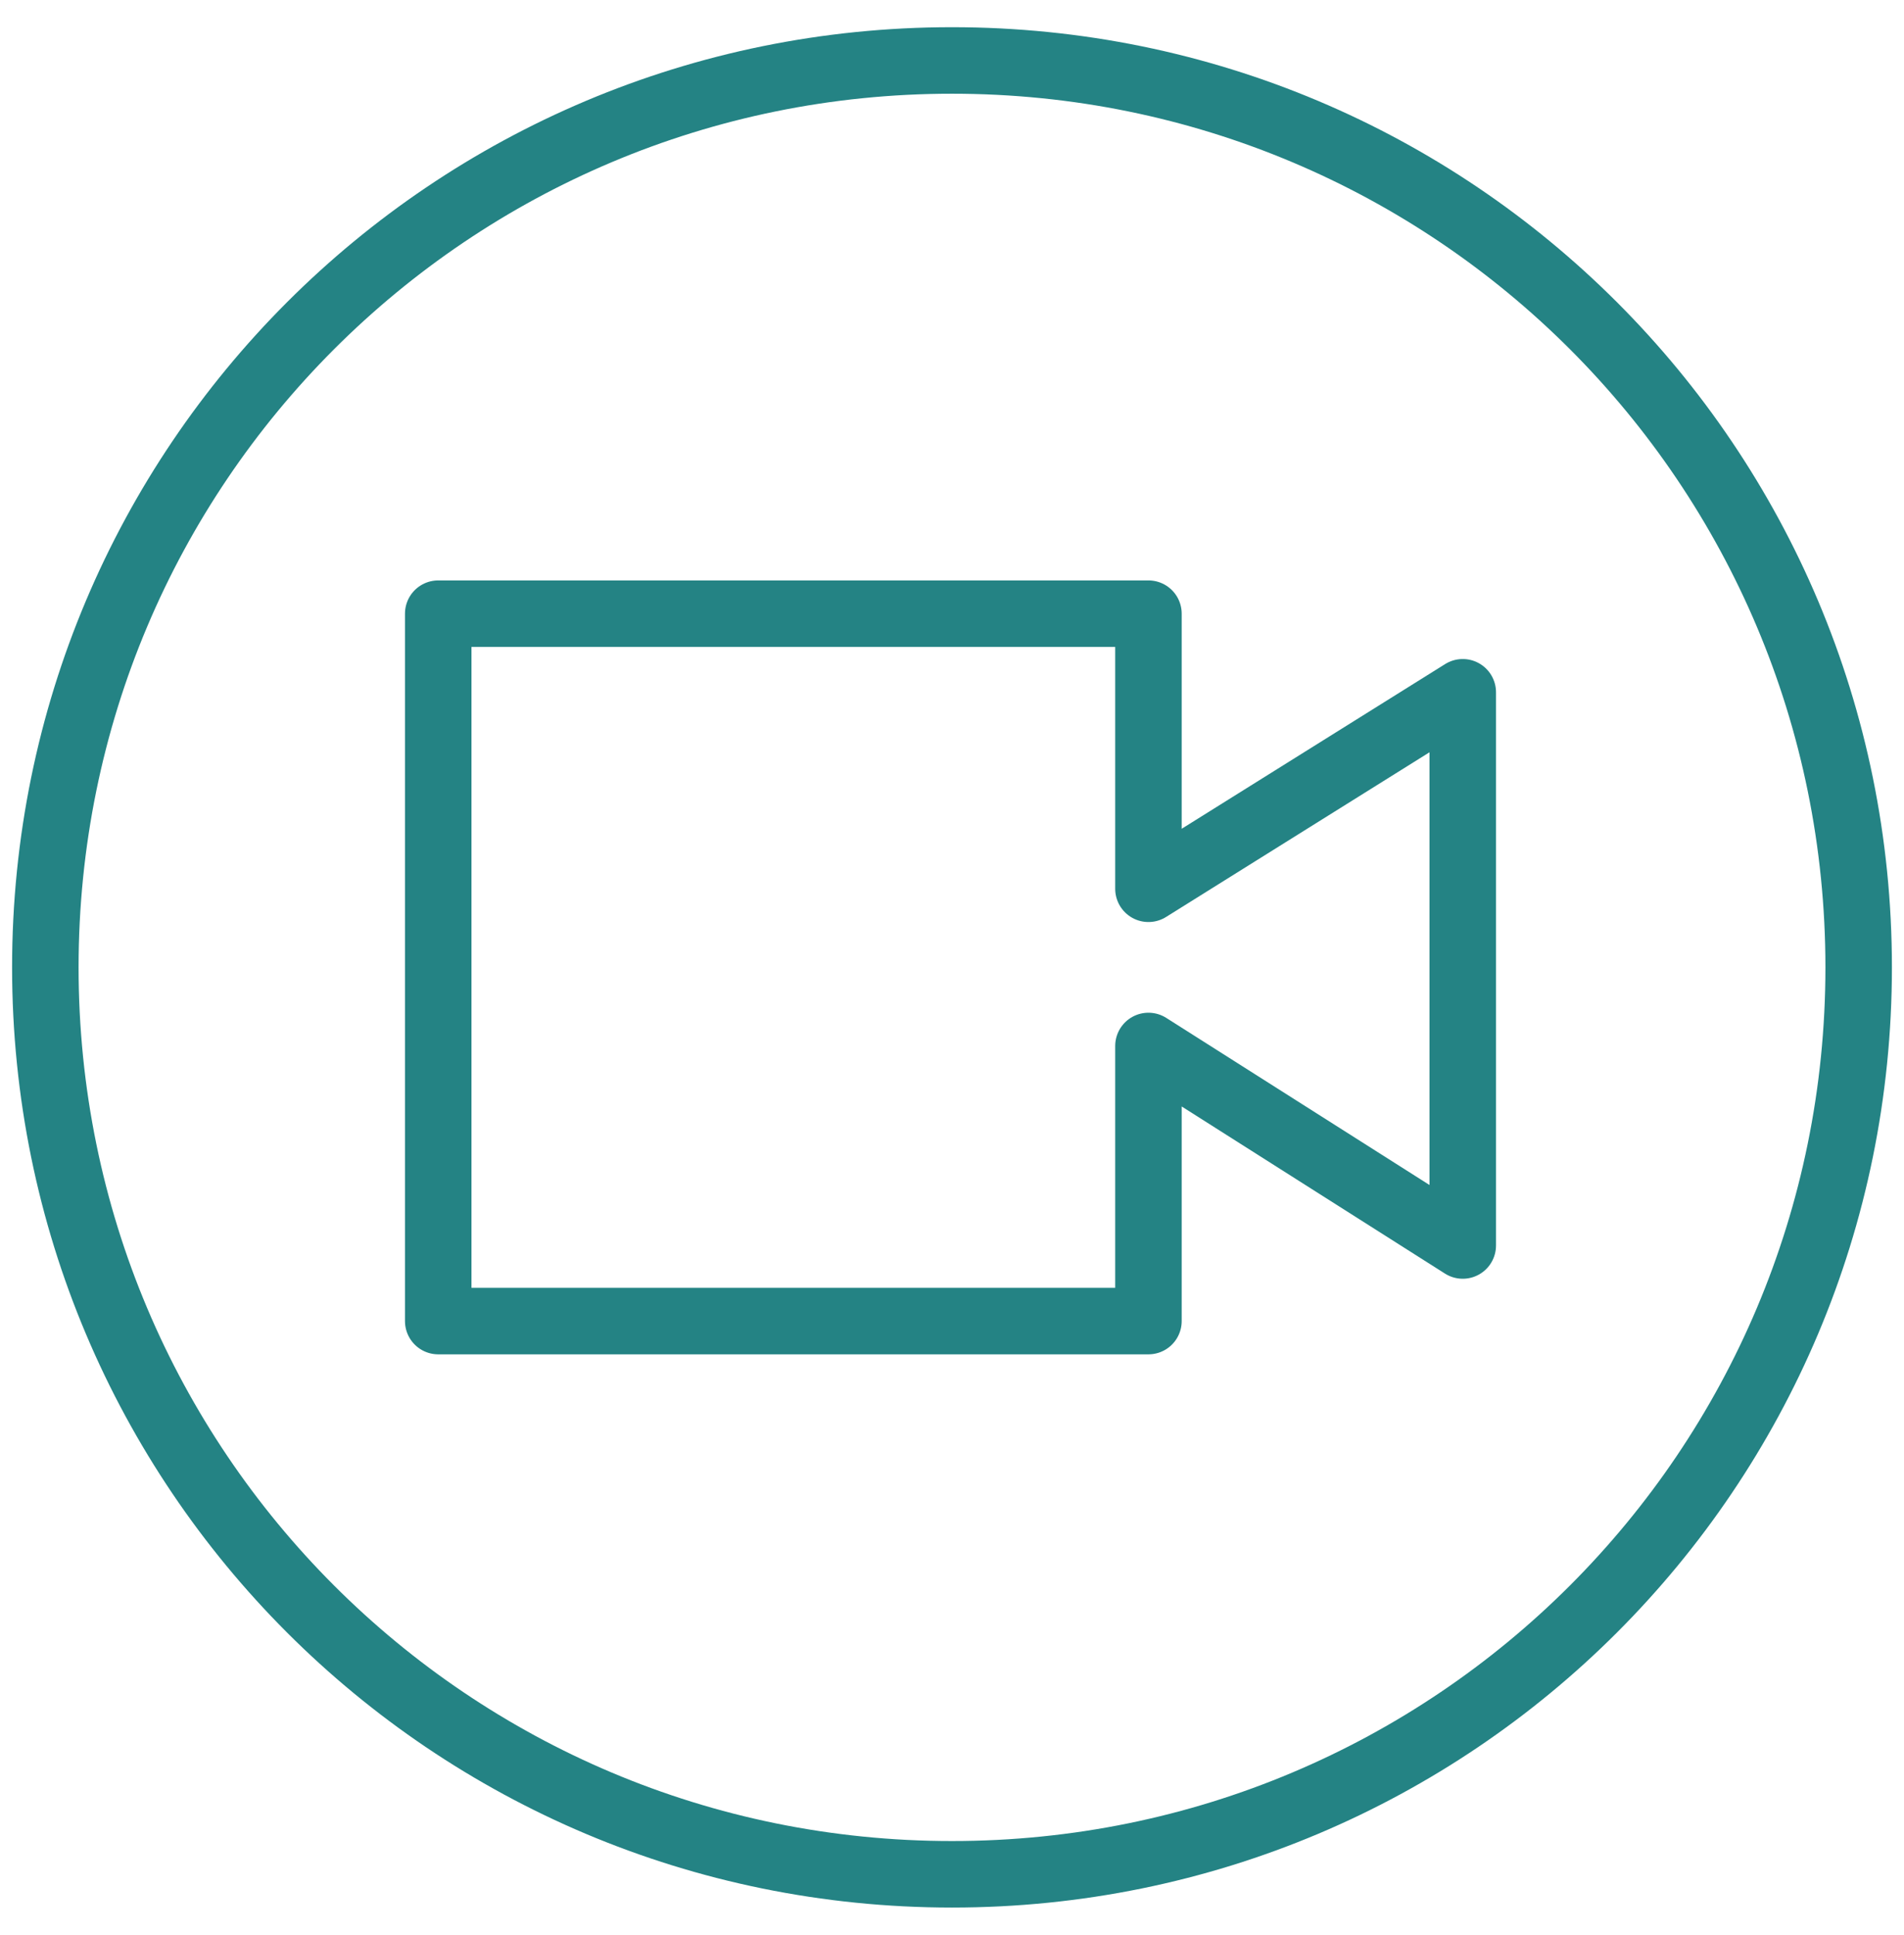
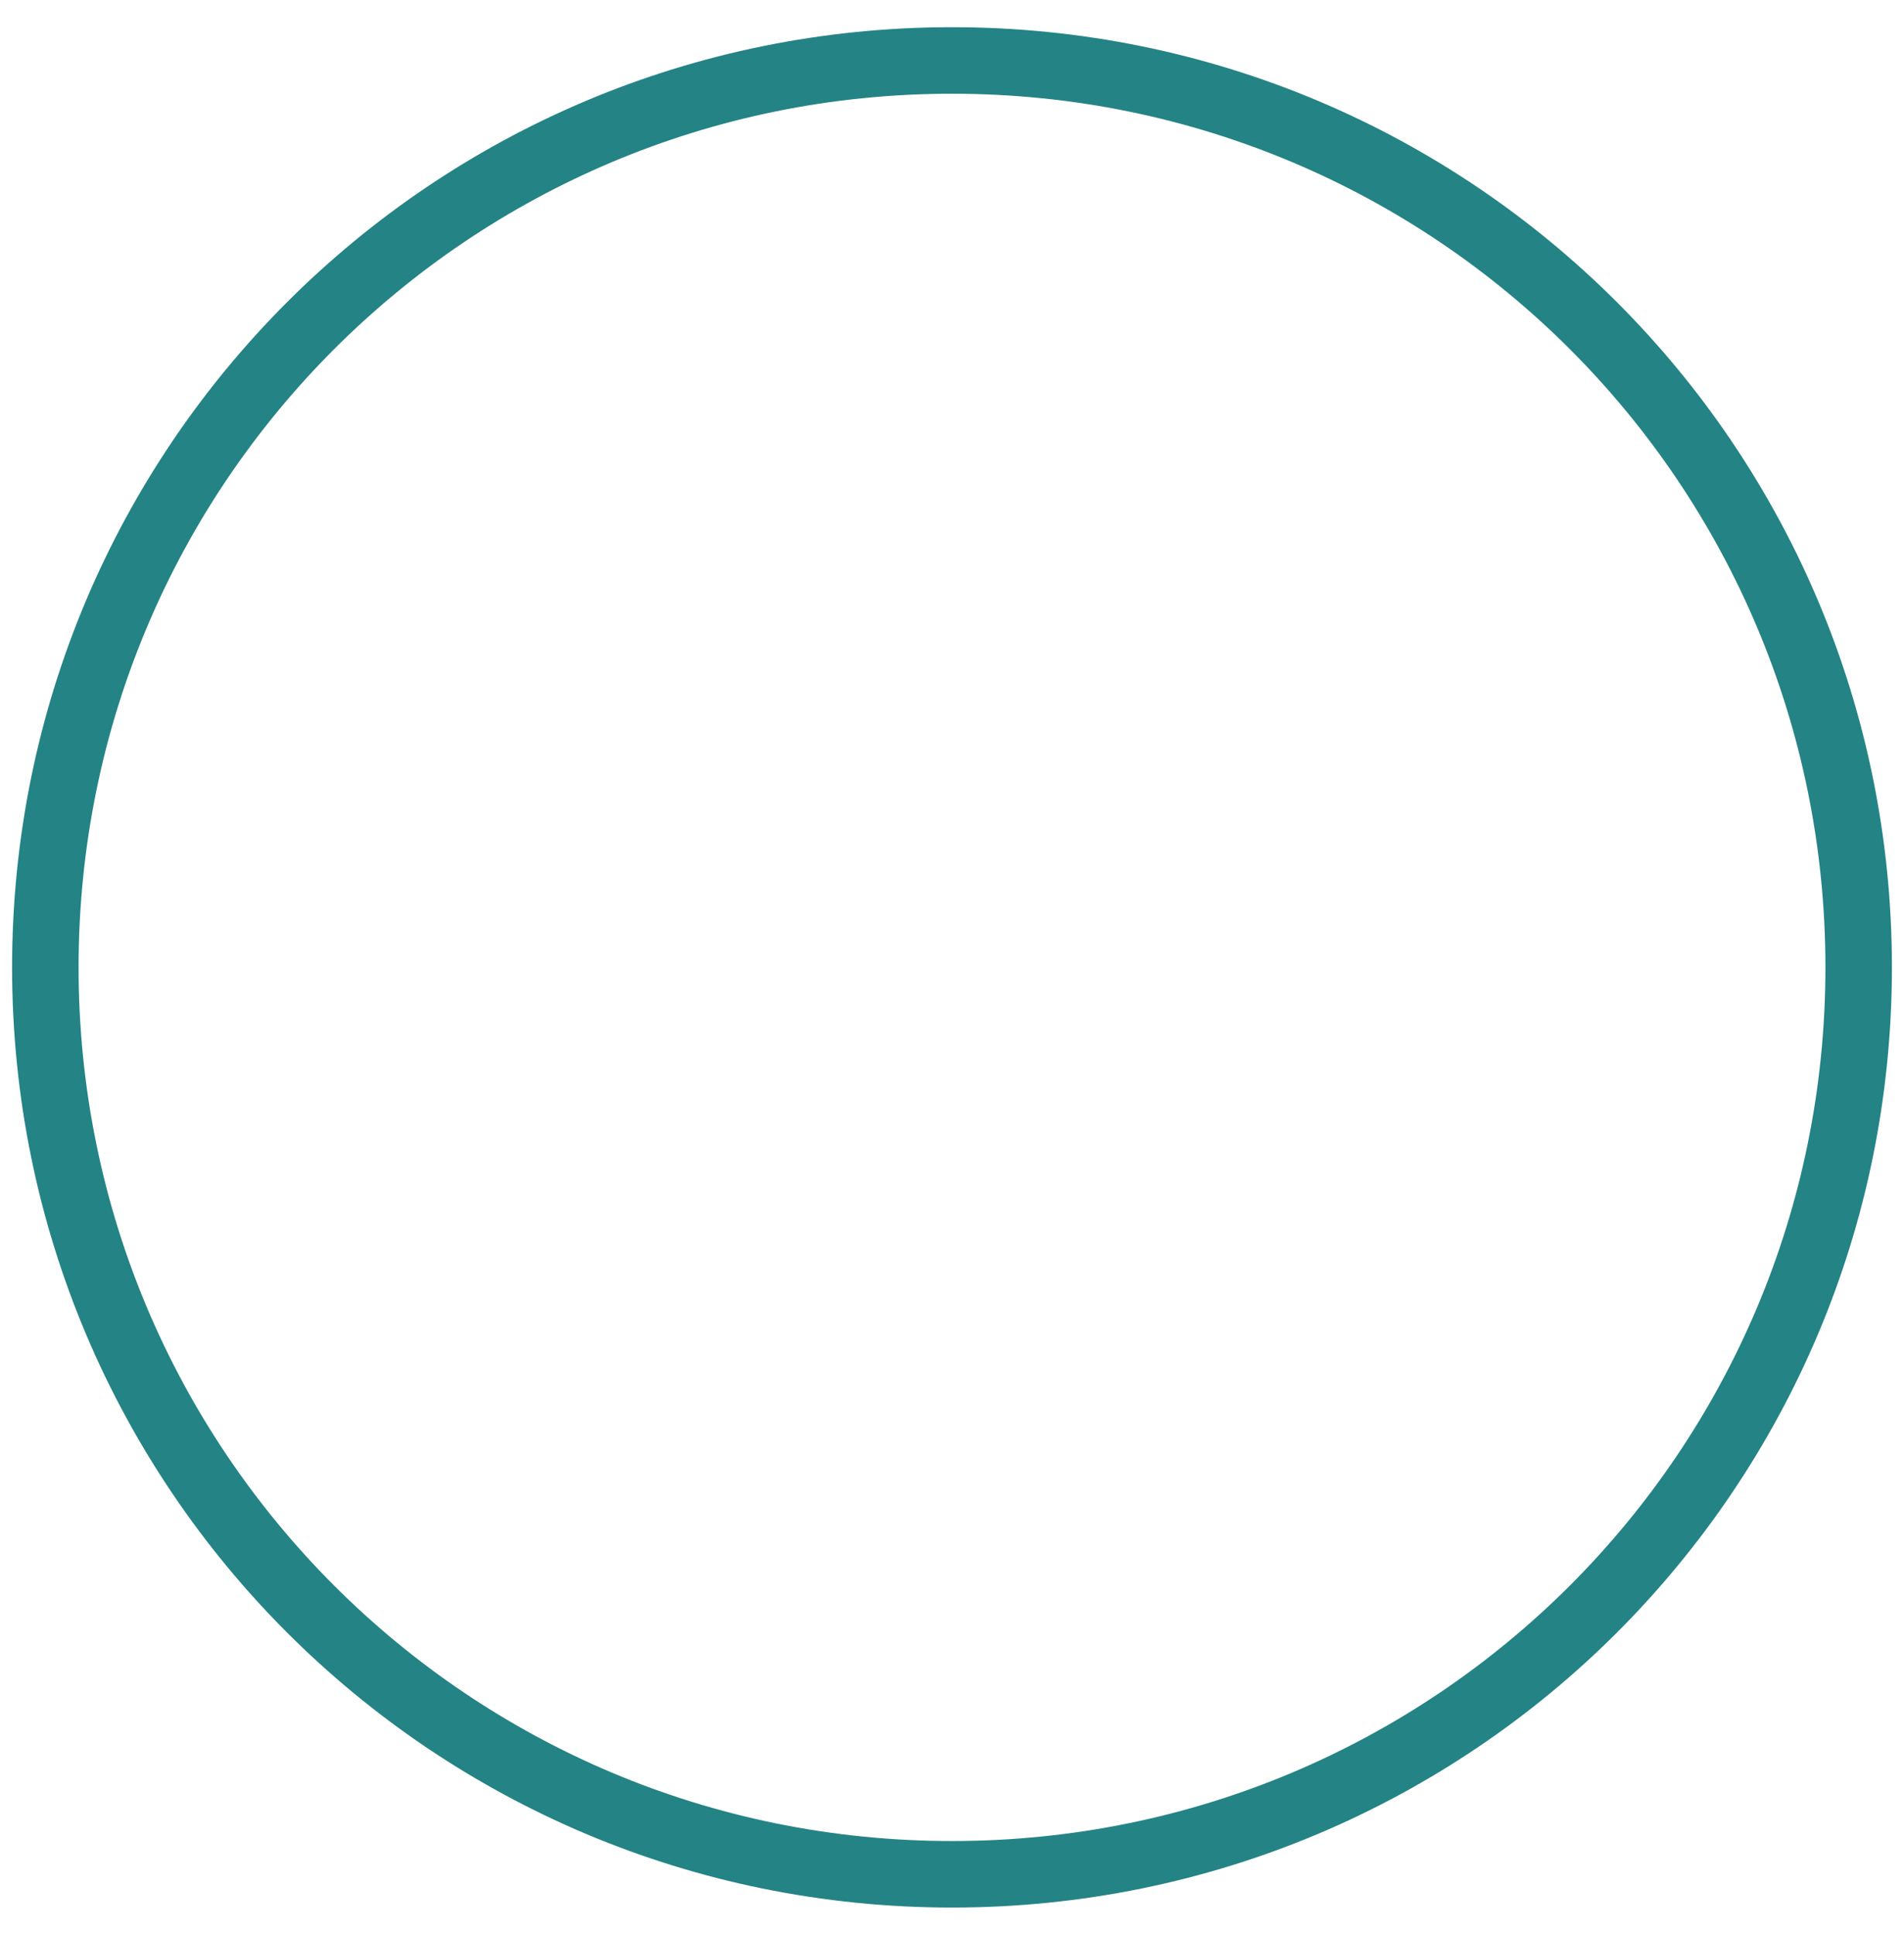
<svg xmlns="http://www.w3.org/2000/svg" version="1.1" id="Layer_1" x="0px" y="0px" viewBox="0 0 63 64" style="enable-background:new 0 0 63 64;" xml:space="preserve">
  <style type="text/css">
	.st0{fill:none;stroke:#248384;stroke-width:2.2;stroke-linecap:round;stroke-linejoin:round;}
	.st1{fill:none;stroke:#248384;stroke-width:2.2;stroke-linejoin:round;}
</style>
-   <path class="st0" d="M38,43.7H14.5V20.3H38v9.1l10.4-6.5v18.3L38,34.6V43.7L38,43.7z" />
  <path class="st1" d="M61.5,32c0,16.6-13.4,30-30,30s-30-13.4-30-30c0-16.6,13.4-30,30-30S61.5,15.4,61.5,32L61.5,32z" />
</svg>